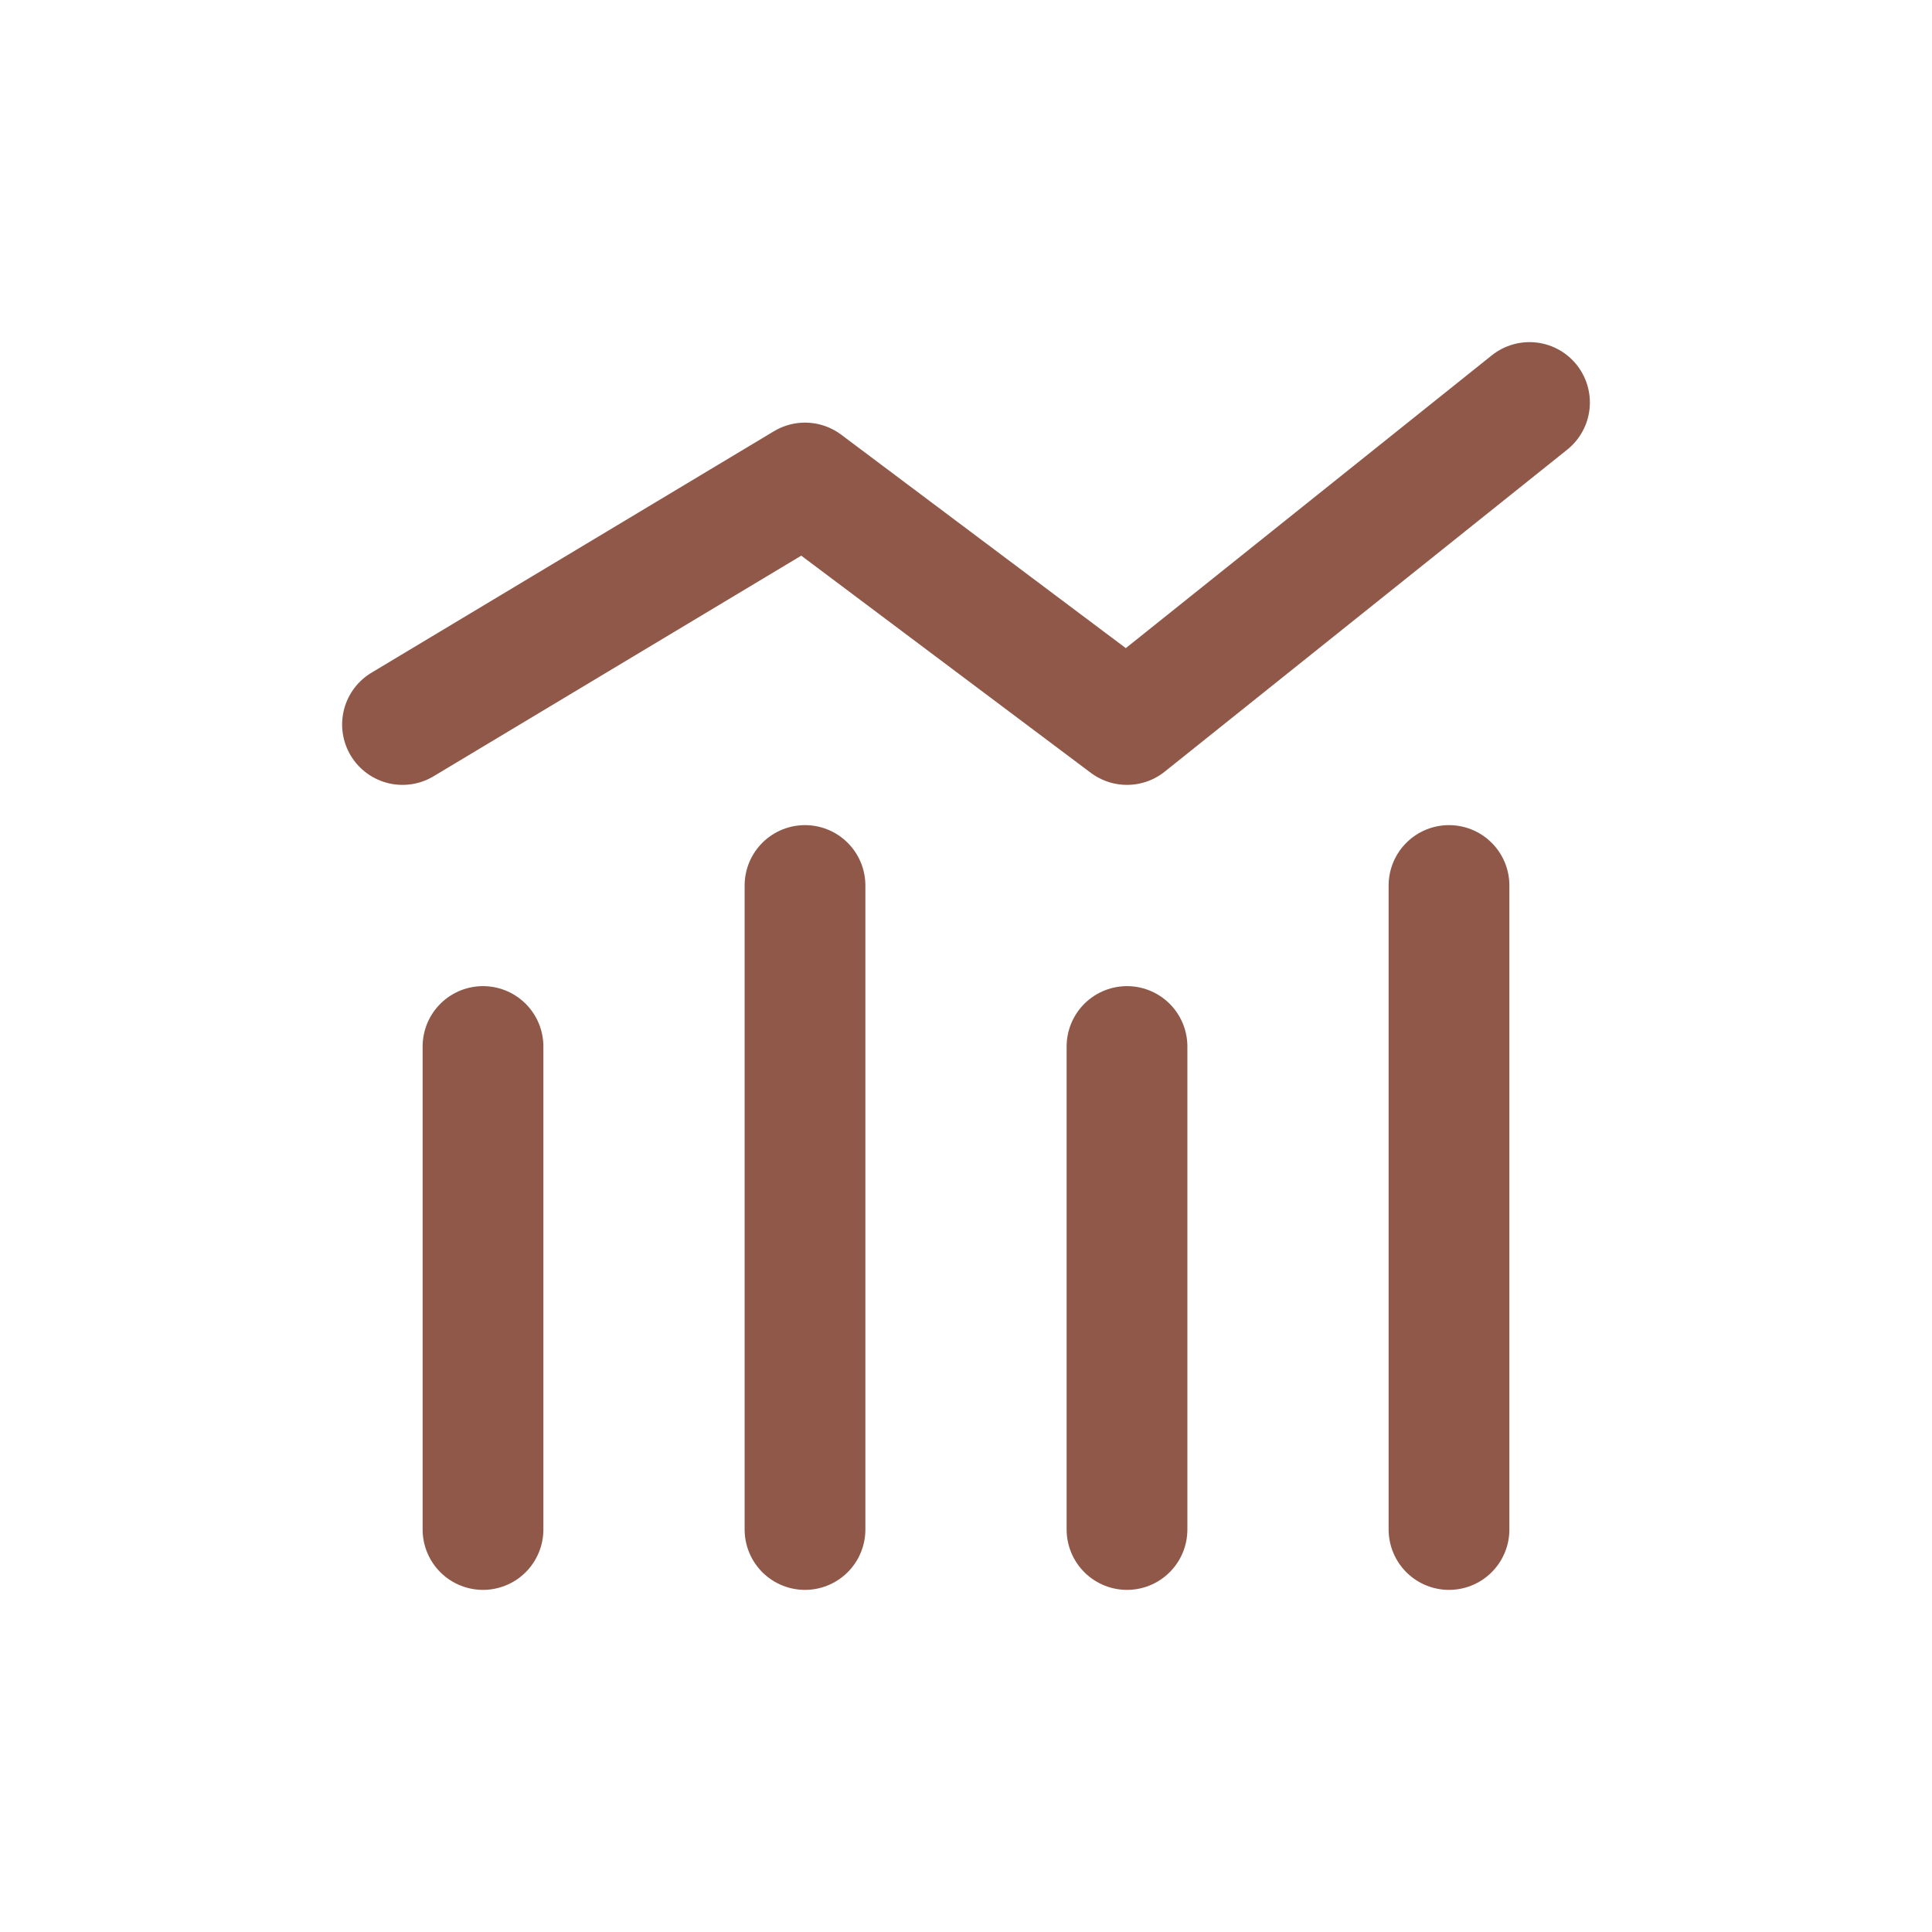
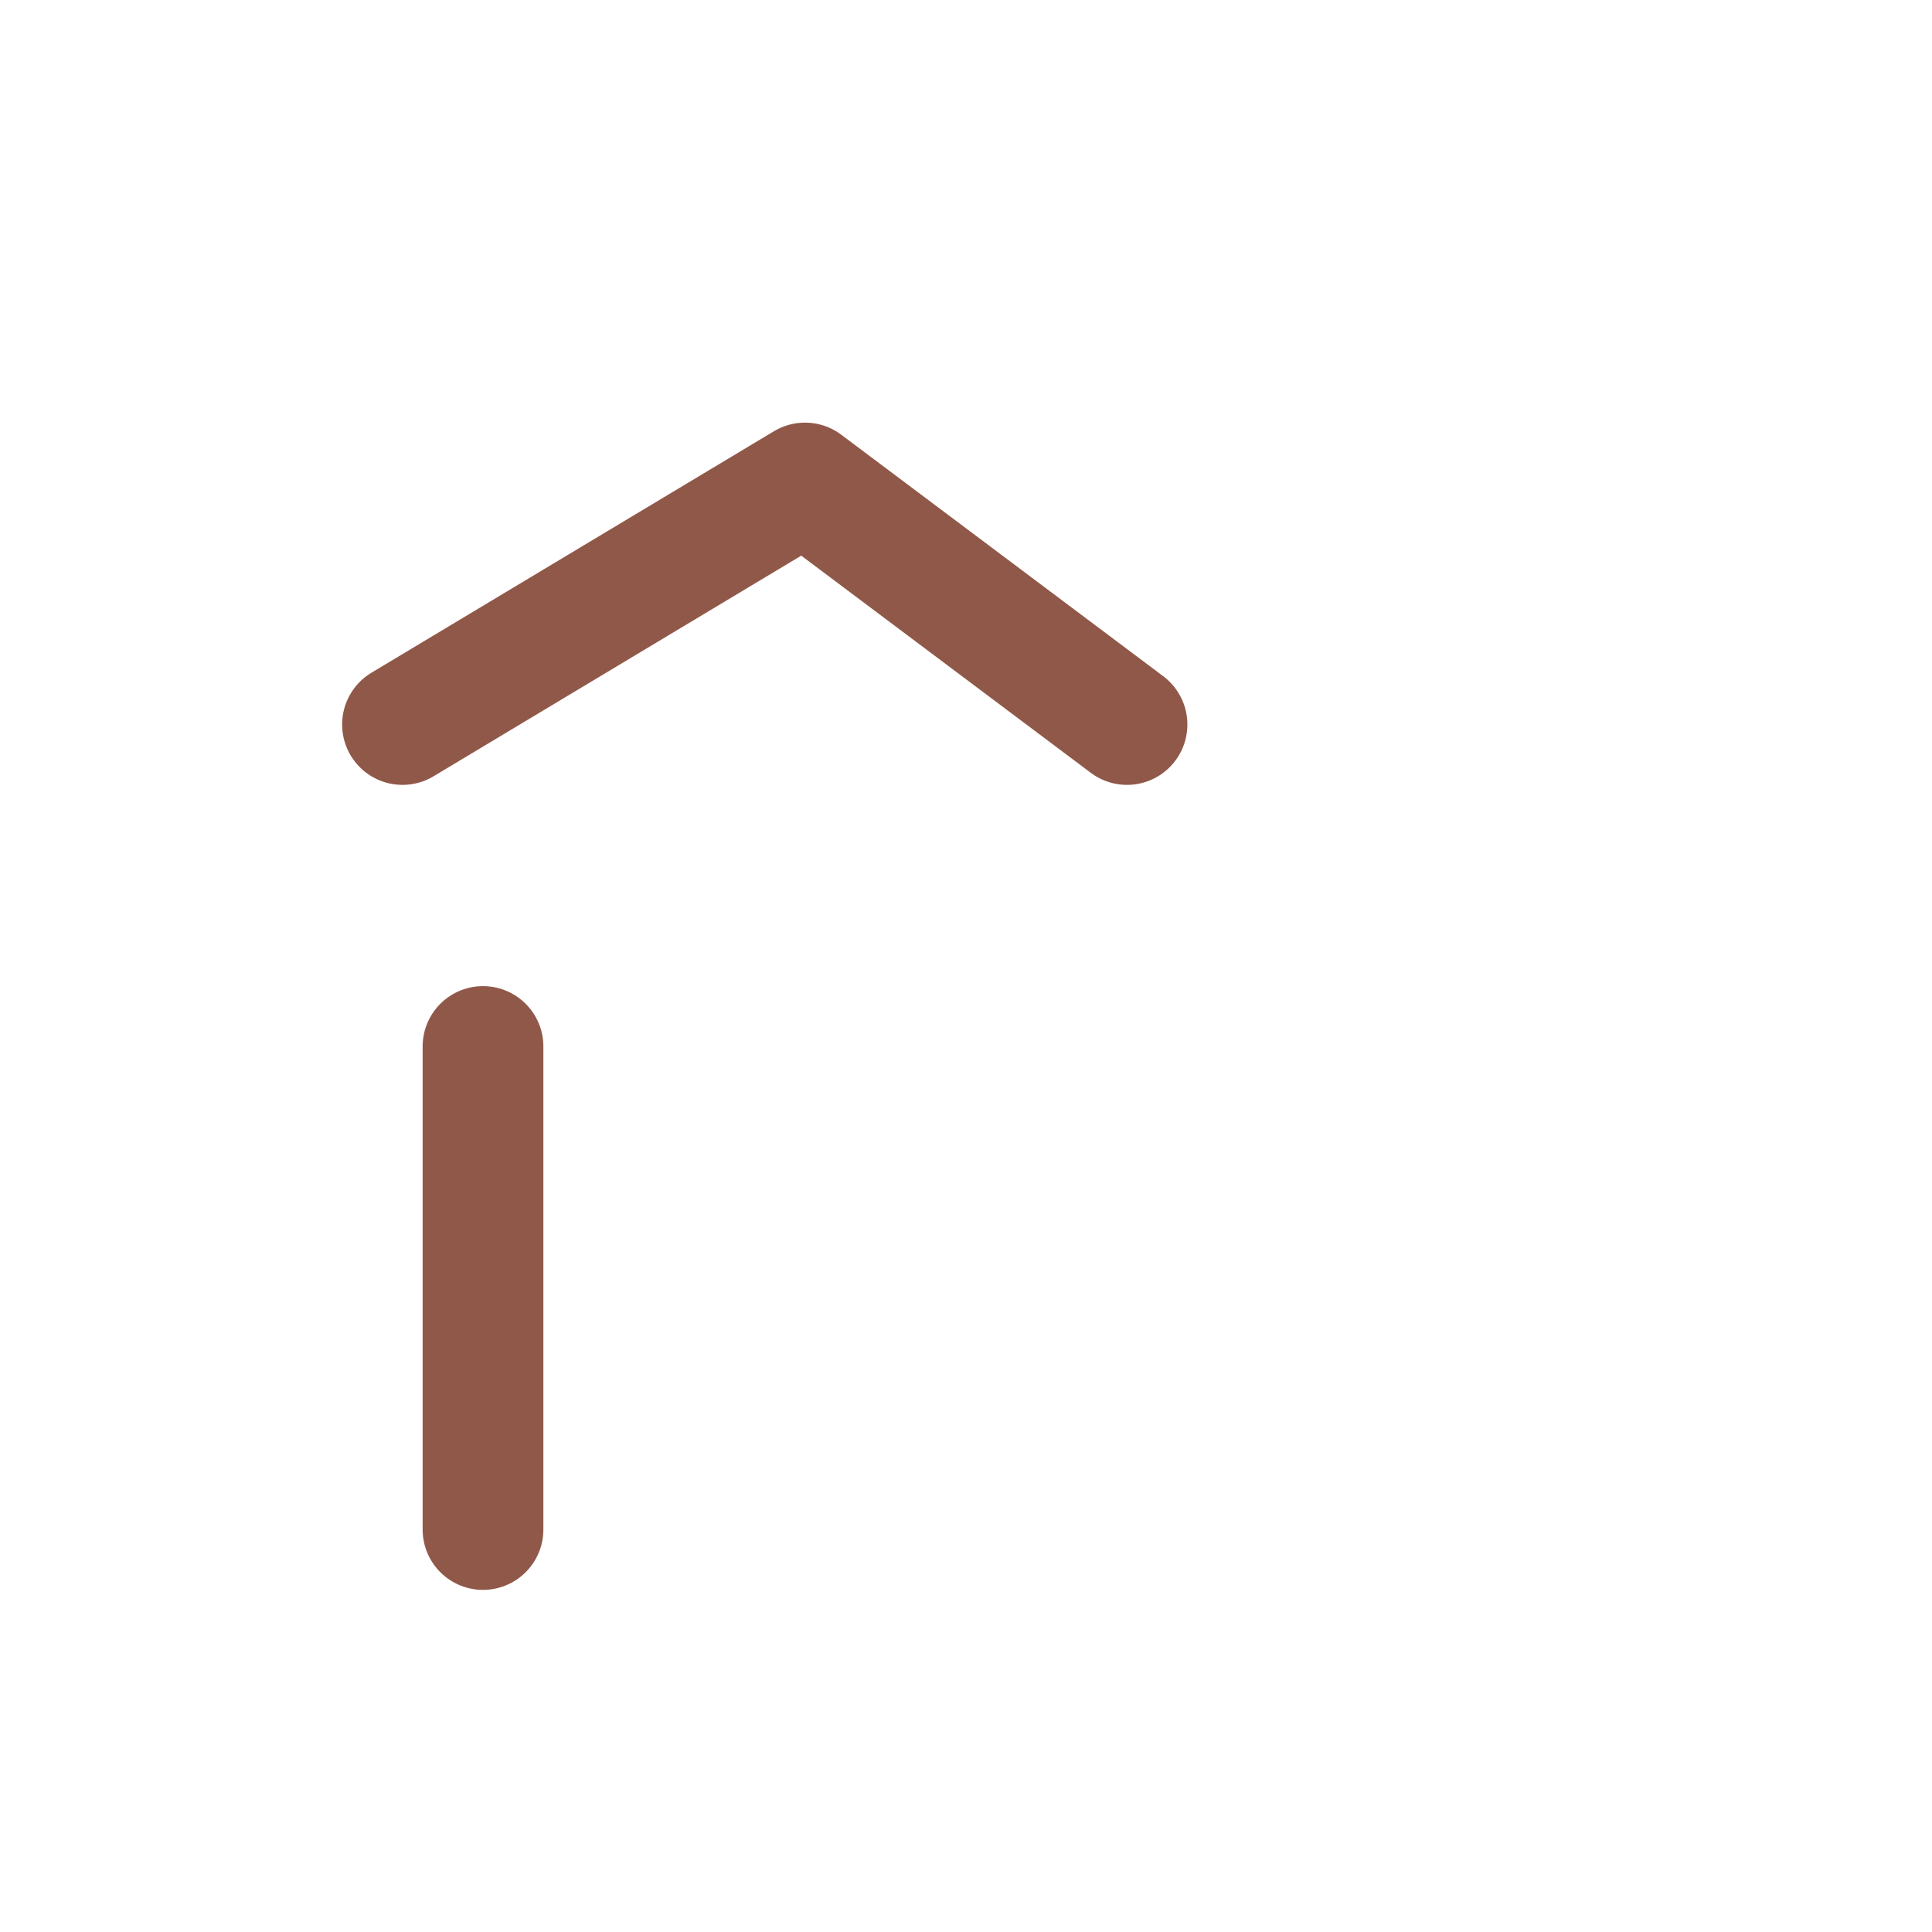
<svg xmlns="http://www.w3.org/2000/svg" width="24" height="24" viewBox="0 0 24 24" fill="none">
-   <path d="M5 9L10 6L14 9L19 5" stroke="#905849" stroke-width="1.5px" stroke-linecap="round" stroke-linejoin="round" original-stroke="#c09e88" fill="none" />
-   <path d="M10 19V11" stroke="#905849" stroke-width="1.5px" stroke-linecap="round" stroke-linejoin="round" original-stroke="#c09e88" fill="none" />
-   <path d="M18 19V11" stroke="#905849" stroke-width="1.5px" stroke-linecap="round" stroke-linejoin="round" original-stroke="#c09e88" fill="none" />
-   <path d="M14 19V13" stroke="#905849" stroke-width="1.5px" stroke-linecap="round" stroke-linejoin="round" original-stroke="#c09e88" fill="none" />
+   <path d="M5 9L10 6L14 9" stroke="#905849" stroke-width="1.5px" stroke-linecap="round" stroke-linejoin="round" original-stroke="#c09e88" fill="none" />
  <path d="M6 19V13" stroke="#905849" stroke-width="1.5px" stroke-linecap="round" stroke-linejoin="round" original-stroke="#c09e88" fill="none" />
</svg>